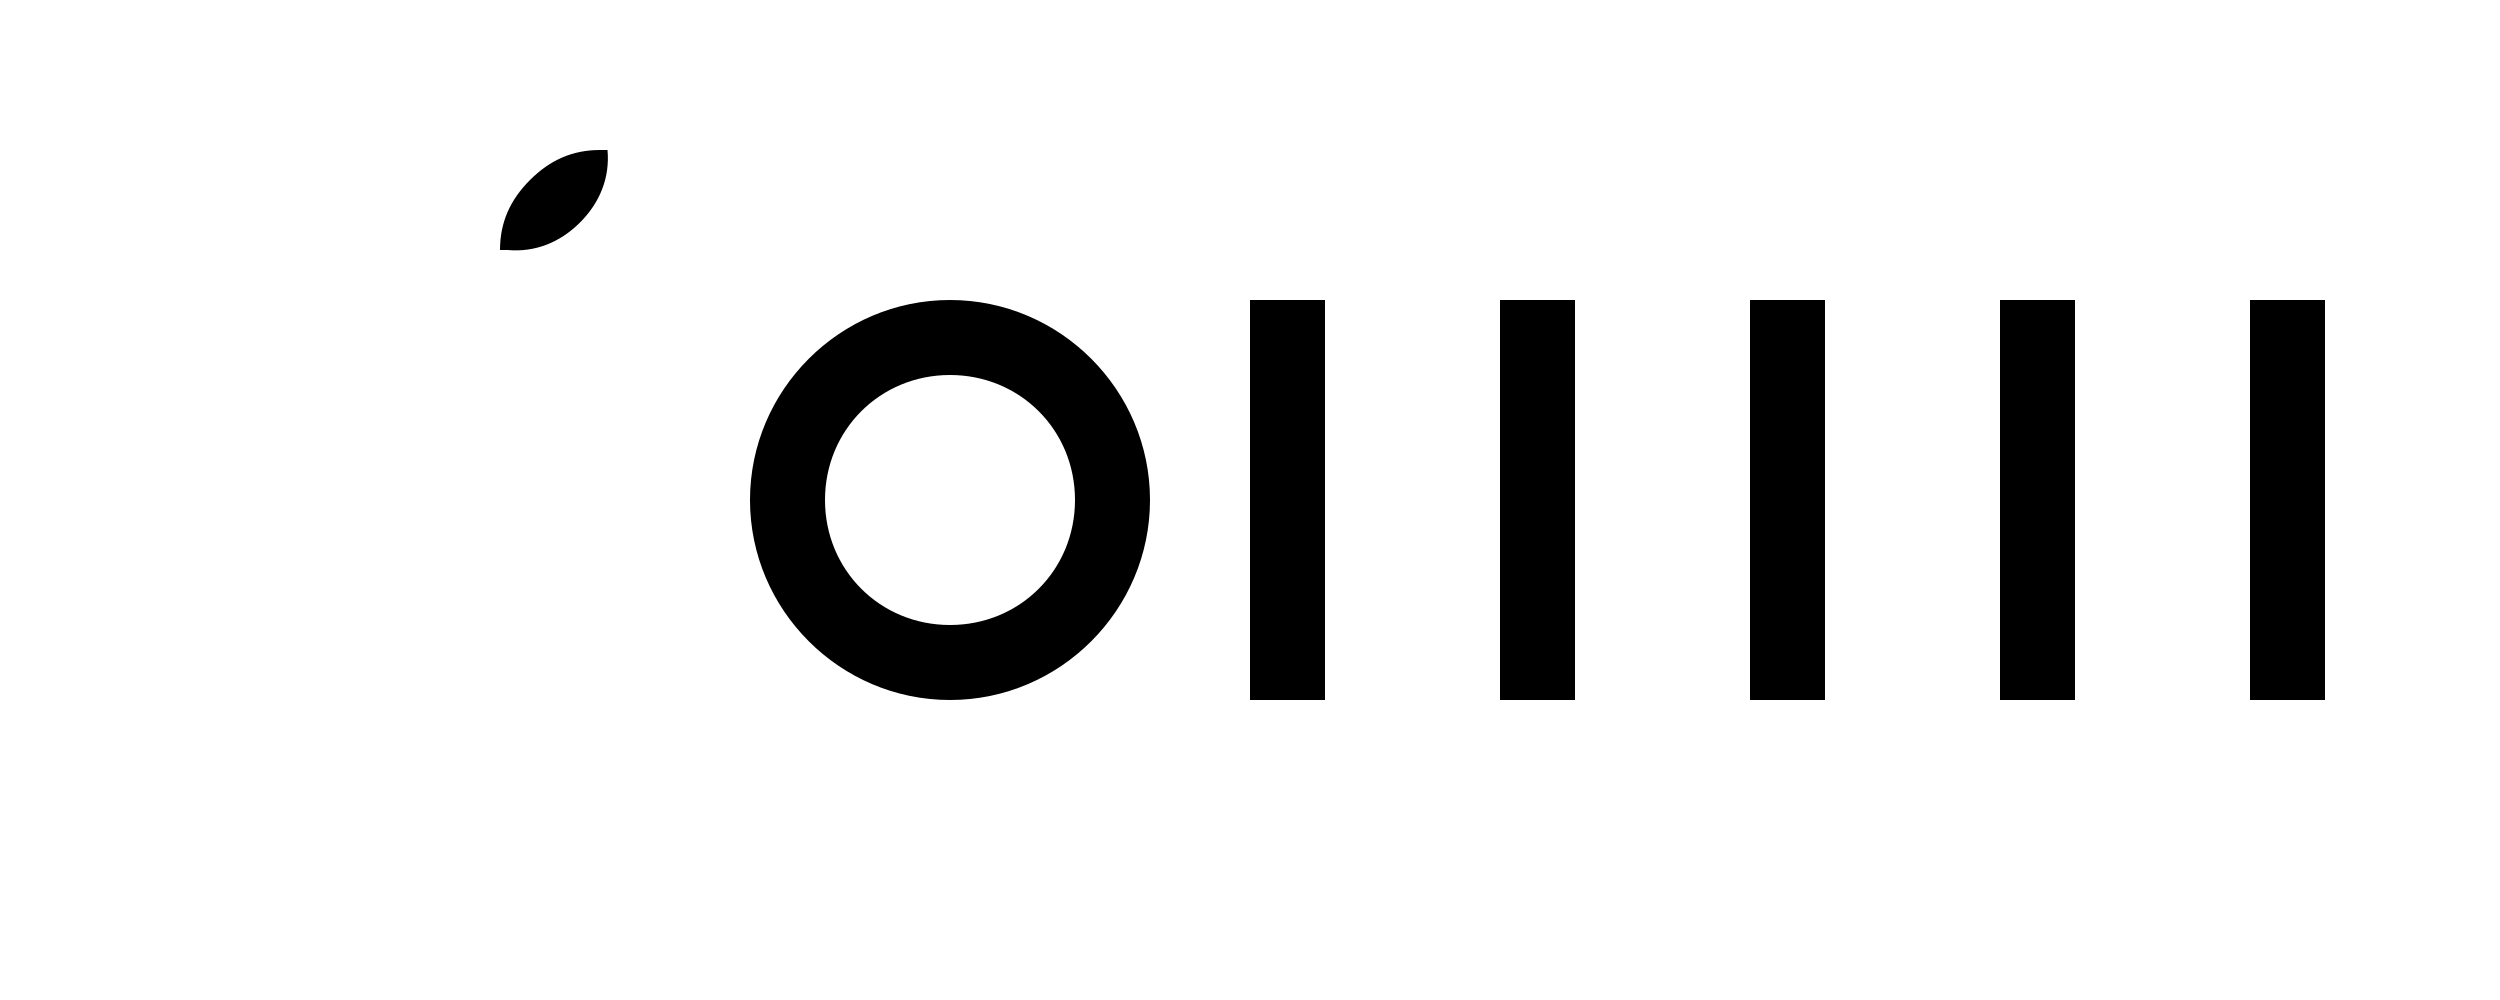
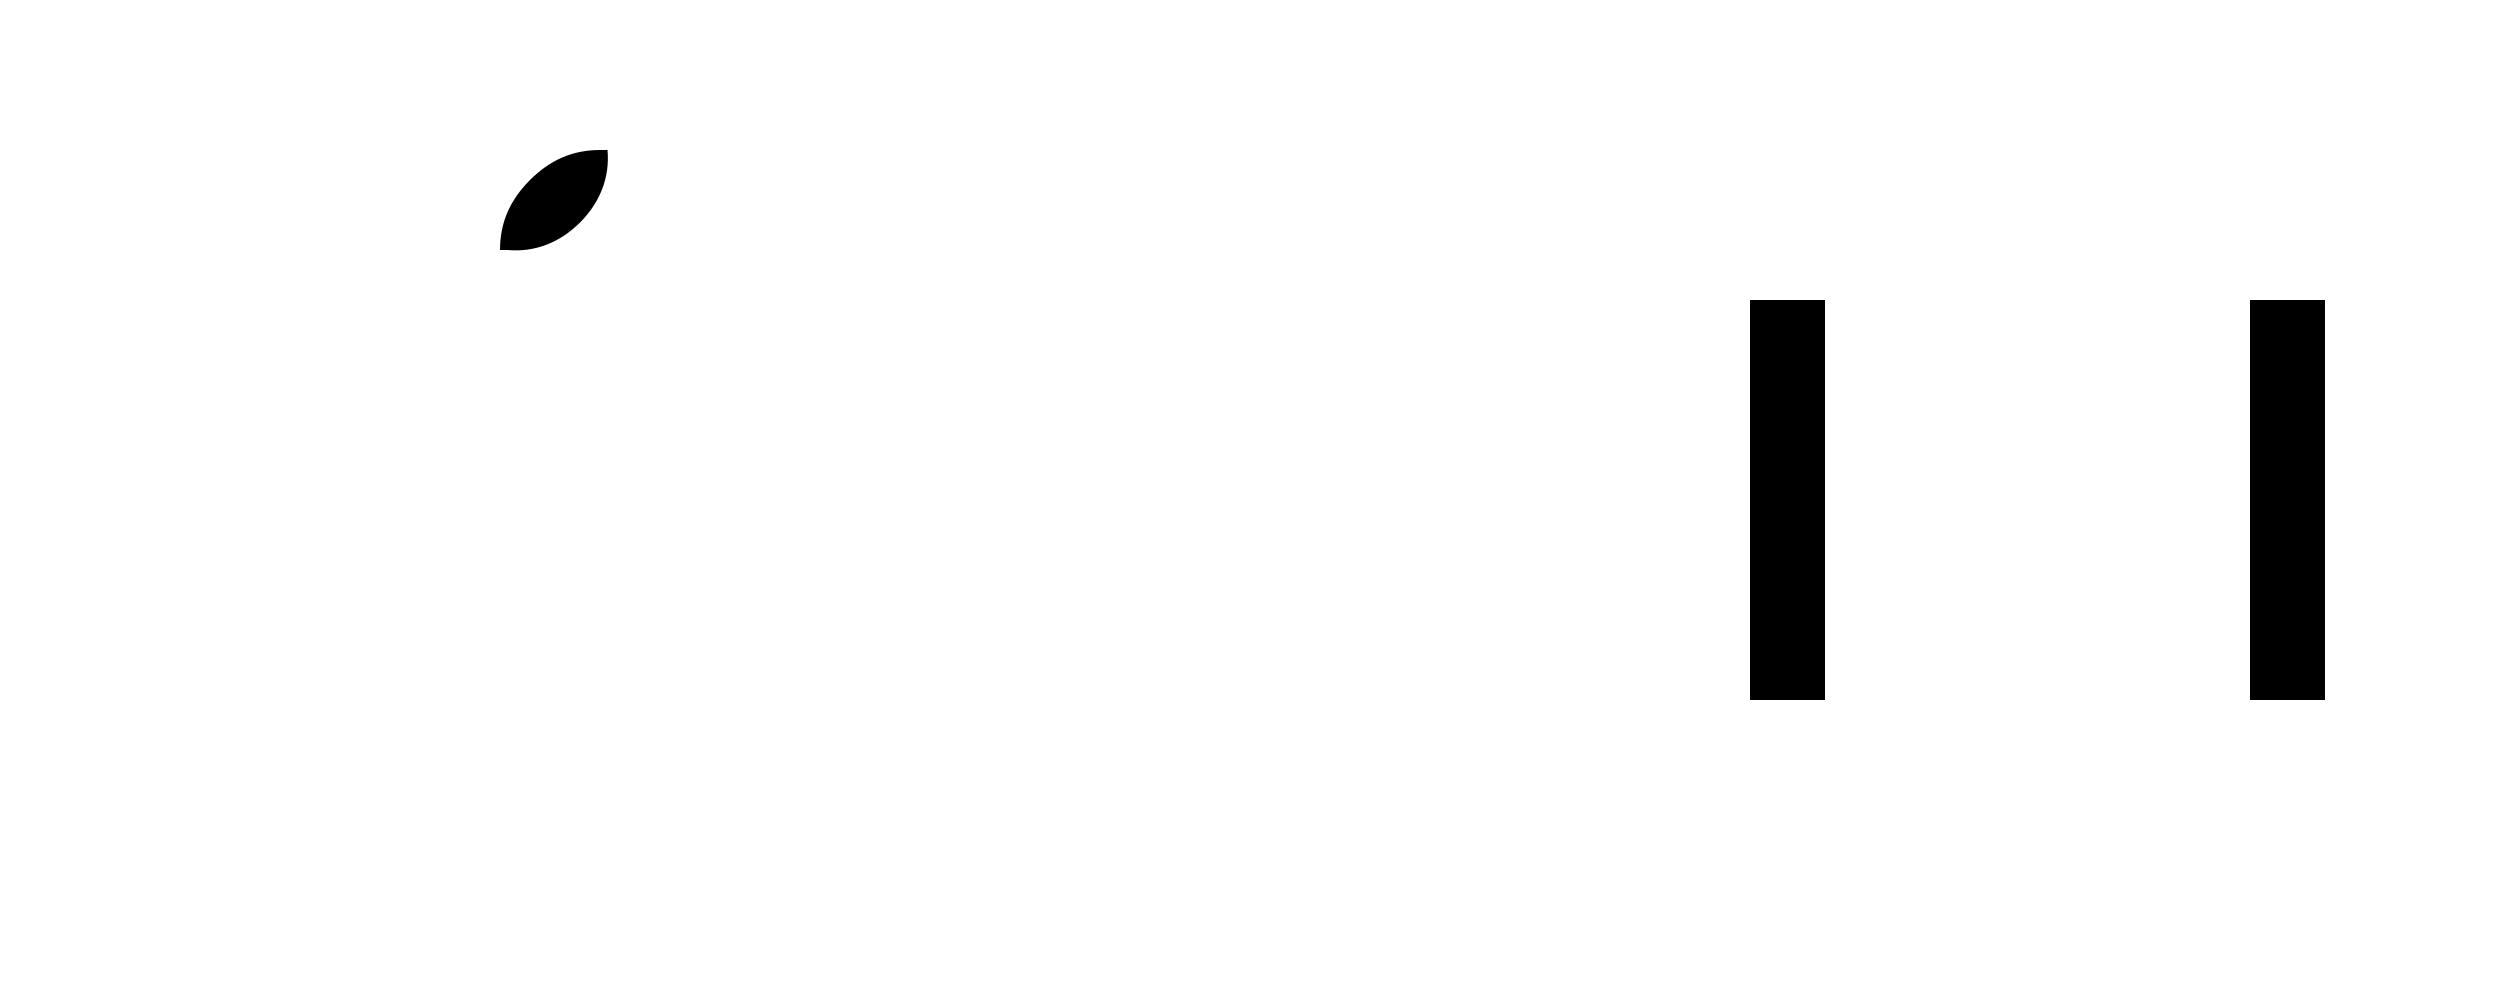
<svg xmlns="http://www.w3.org/2000/svg" width="100" height="40" viewBox="0 0 100 40" fill="none">
  <path d="M20 10C20 8.9 20.4 8 21.2 7.2C22 6.4 22.9 6 24 6C24.1 6 24.2 6 24.3 6C24.4 7.1 24 8.1 23.2 8.9C22.4 9.7 21.4 10.1 20.3 10C20.2 10 20.1 10 20 10Z" fill="#000000" />
-   <path d="M30 20C30 15.6 33.6 12 38 12C42.4 12 46 15.6 46 20C46 24.4 42.4 28 38 28C33.6 28 30 24.4 30 20ZM38 25C40.8 25 43 22.8 43 20C43 17.2 40.8 15 38 15C35.2 15 33 17.2 33 20C33 22.8 35.2 25 38 25Z" fill="#000000" />
-   <path d="M50 12H53V28H50V12Z" fill="#000000" />
-   <path d="M60 12H63V28H60V12Z" fill="#000000" />
  <path d="M70 12H73V28H70V12Z" fill="#000000" />
-   <path d="M80 12H83V28H80V12Z" fill="#000000" />
  <path d="M90 12H93V28H90V12Z" fill="#000000" />
</svg>